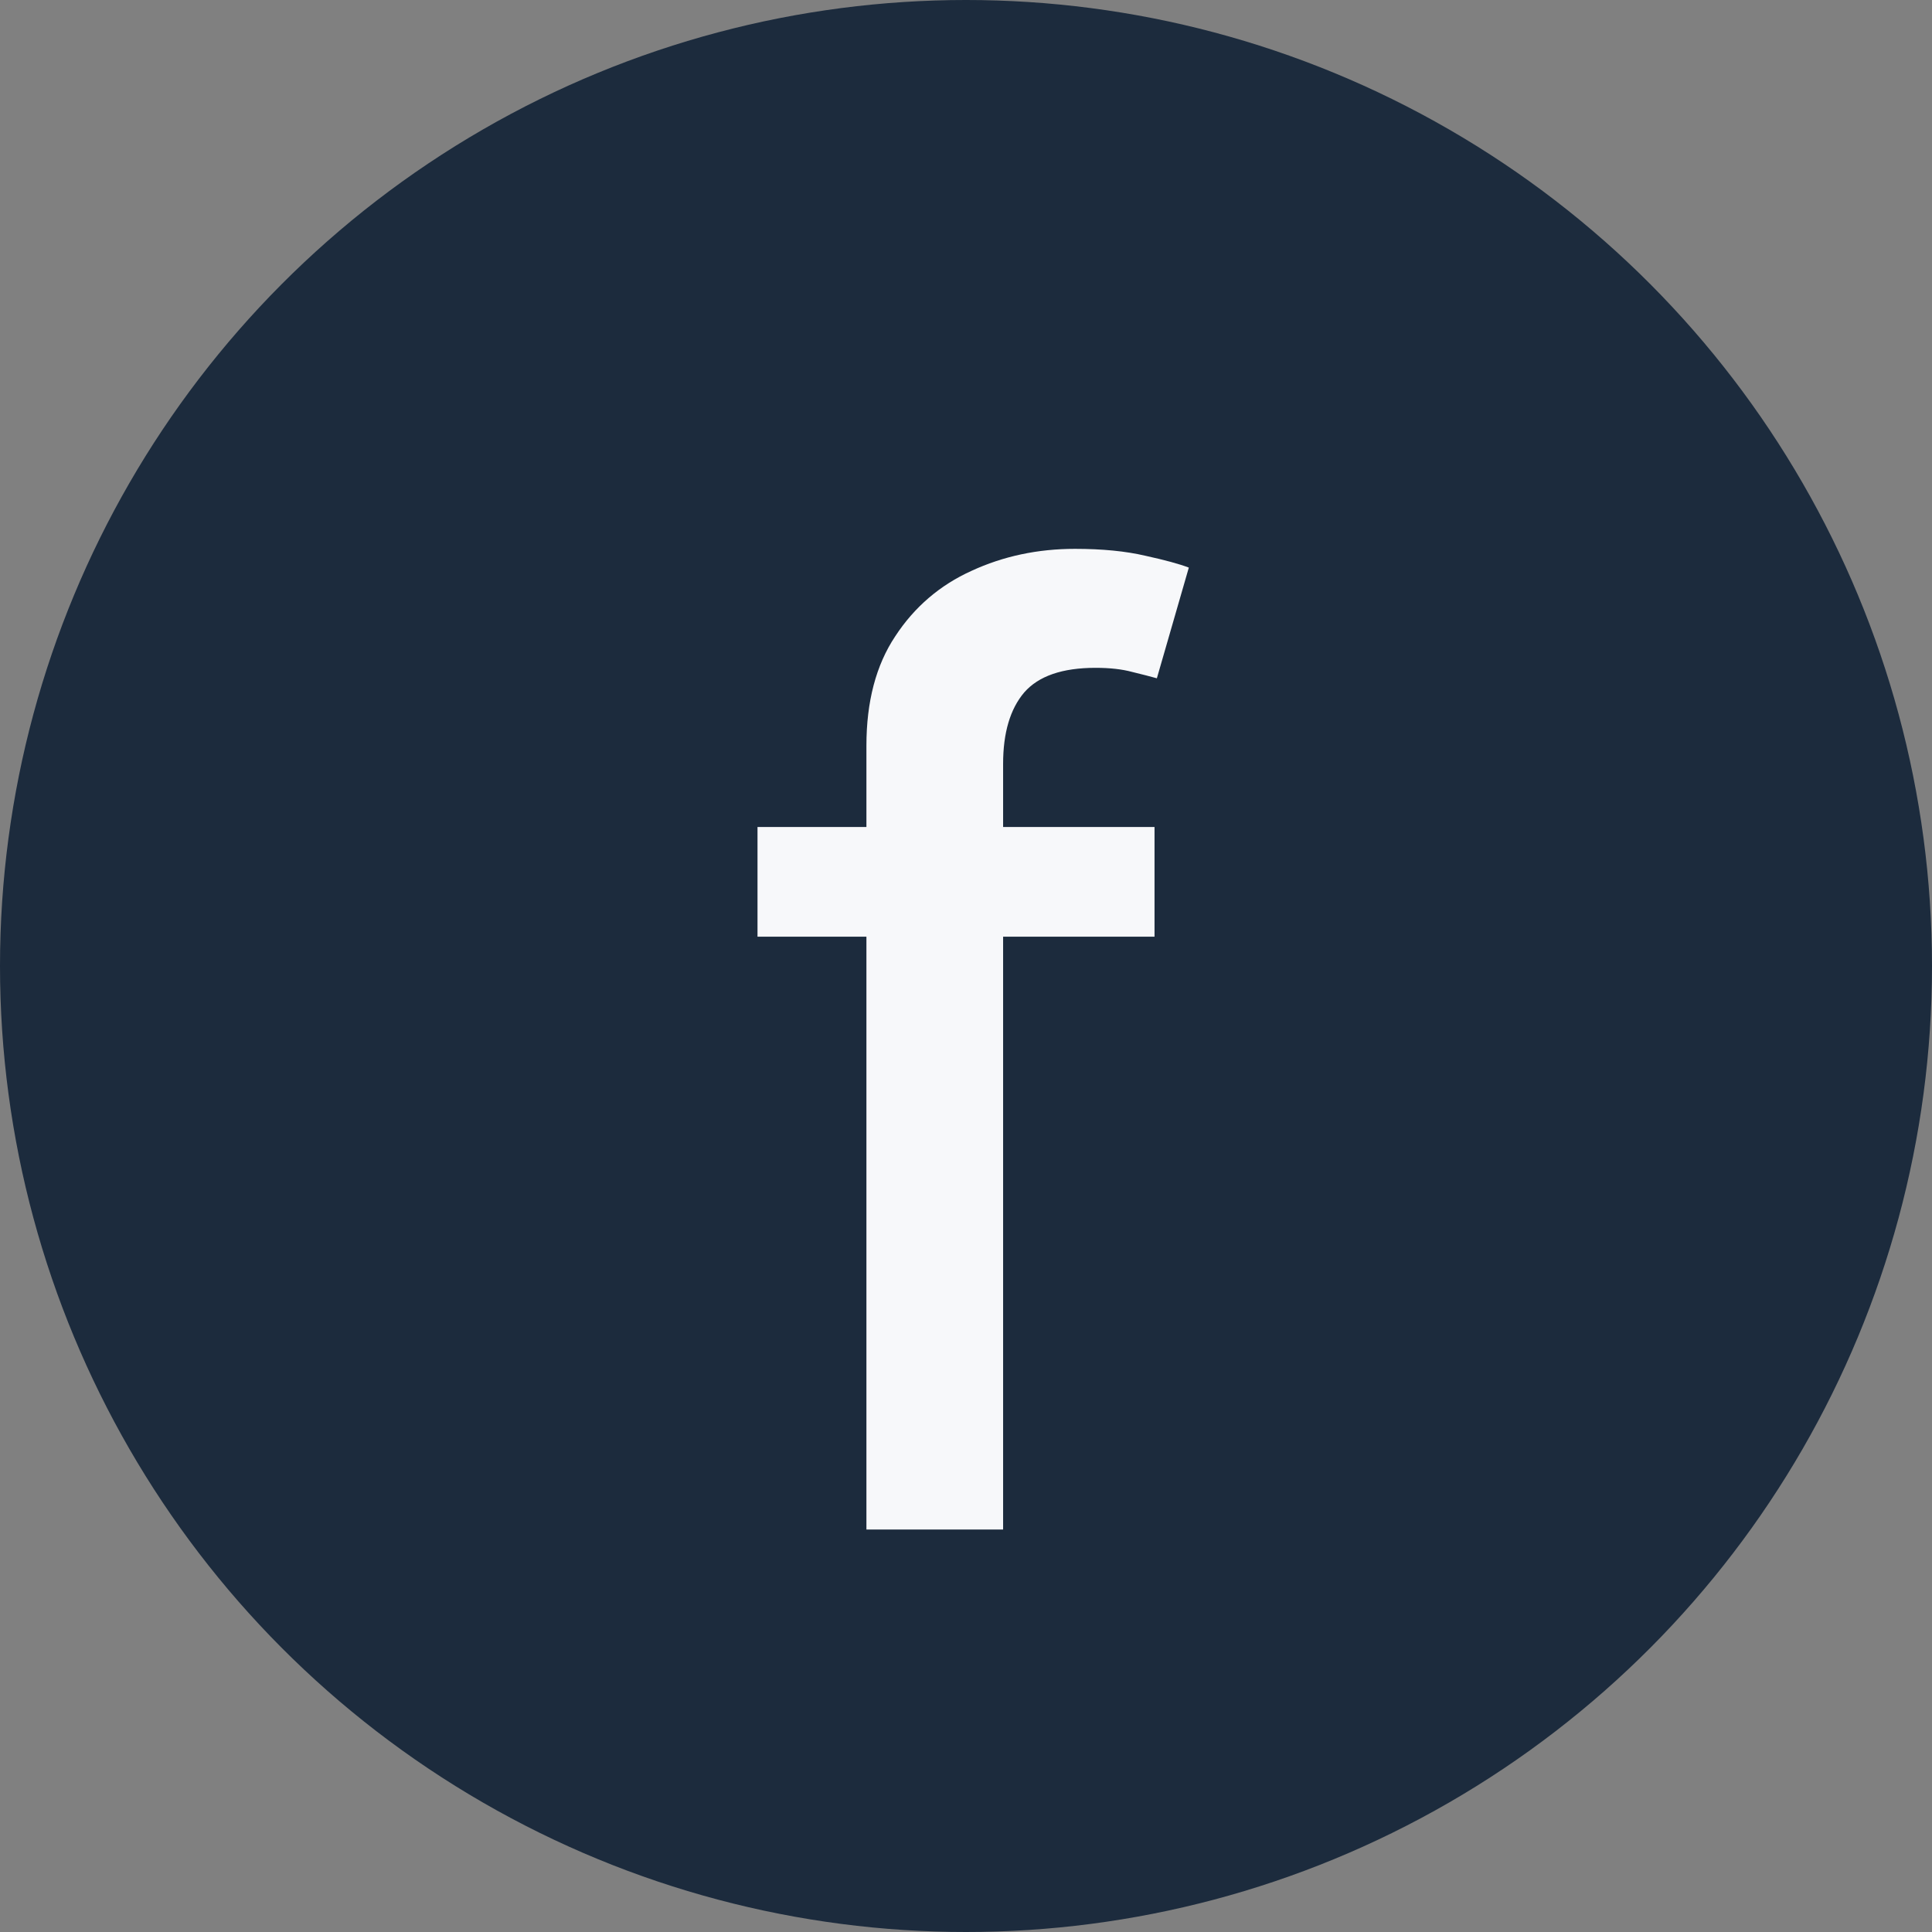
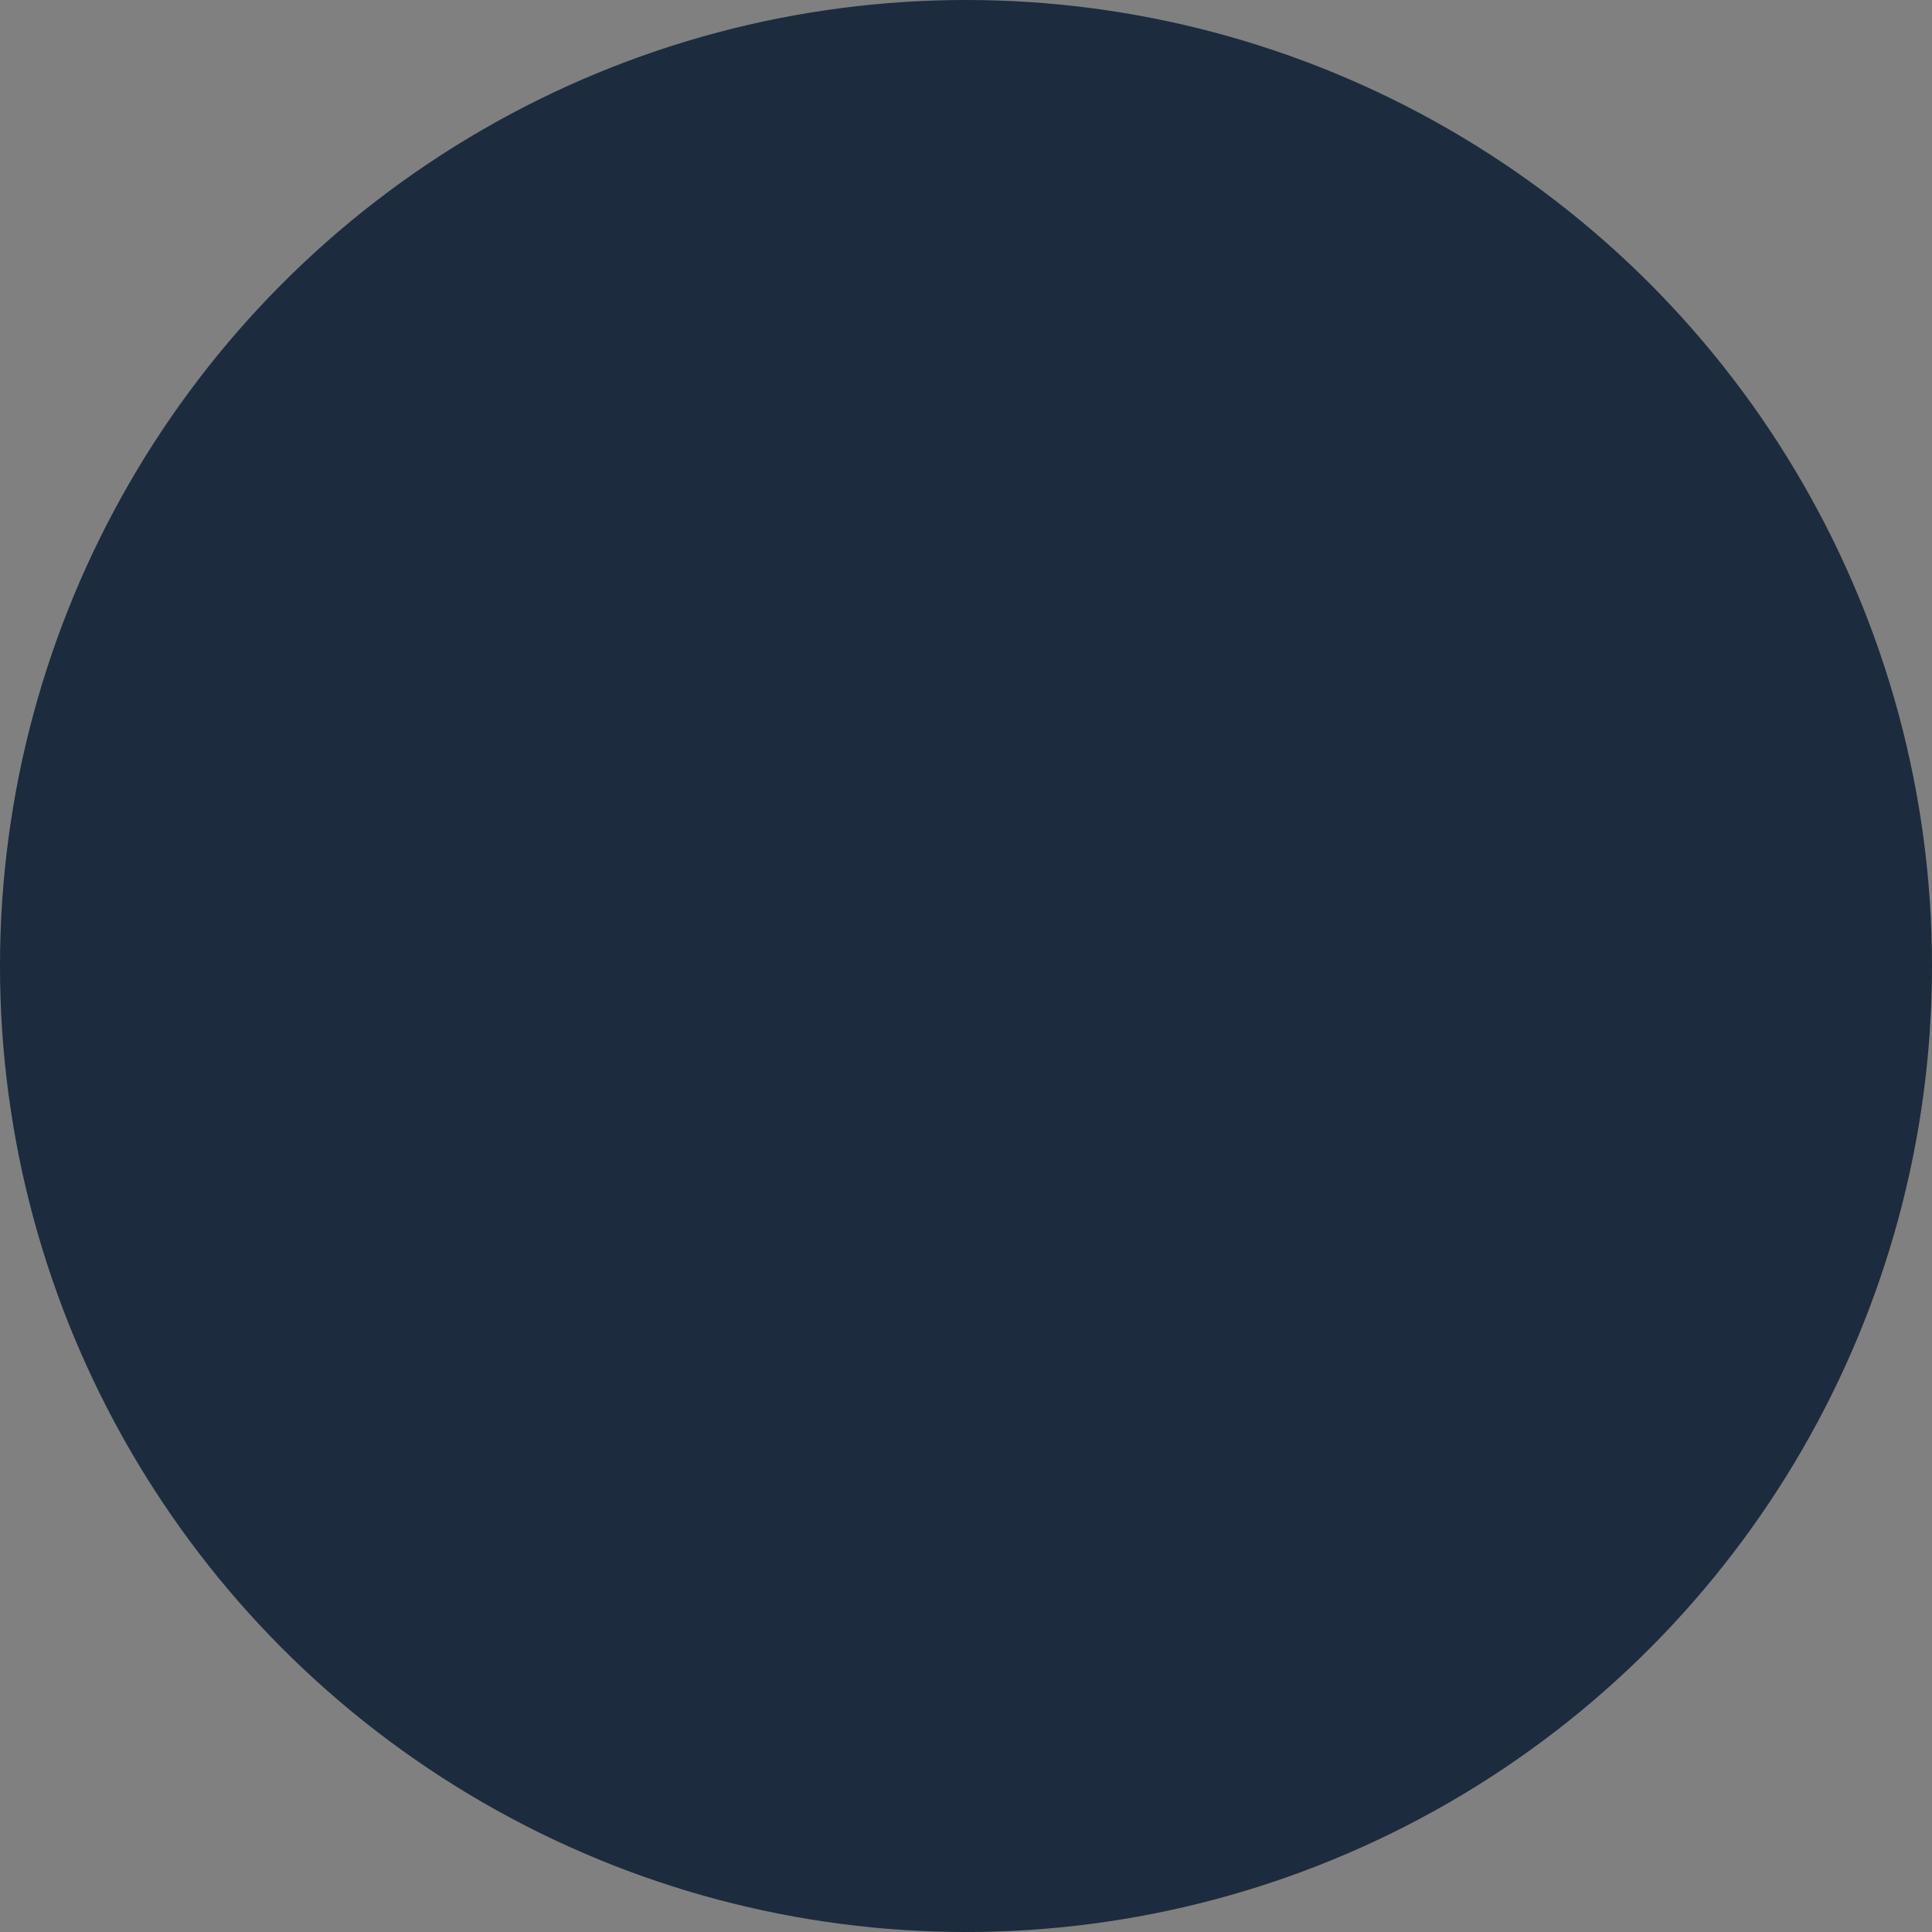
<svg xmlns="http://www.w3.org/2000/svg" width="24" height="24" viewBox="0 0 24 24" fill="none">
  <rect x="0" y="0" width="24" height="24" fill="#808080" stroke="none" />
  <circle cx="12" cy="12" r="12" fill="#1C2B3D" />
-   <path d="M14.342 10.273V11.636H9.41V10.273H14.342ZM10.763 19V9.262C10.763 8.716 10.882 8.263 11.121 7.904C11.359 7.54 11.676 7.269 12.069 7.091C12.463 6.909 12.892 6.818 13.354 6.818C13.694 6.818 13.986 6.847 14.229 6.904C14.471 6.957 14.651 7.006 14.768 7.051L14.371 8.426C14.291 8.404 14.189 8.377 14.064 8.347C13.939 8.313 13.787 8.296 13.609 8.296C13.196 8.296 12.901 8.398 12.723 8.602C12.549 8.807 12.461 9.102 12.461 9.489V19H10.763Z" fill="#F7F8FA" />
</svg>